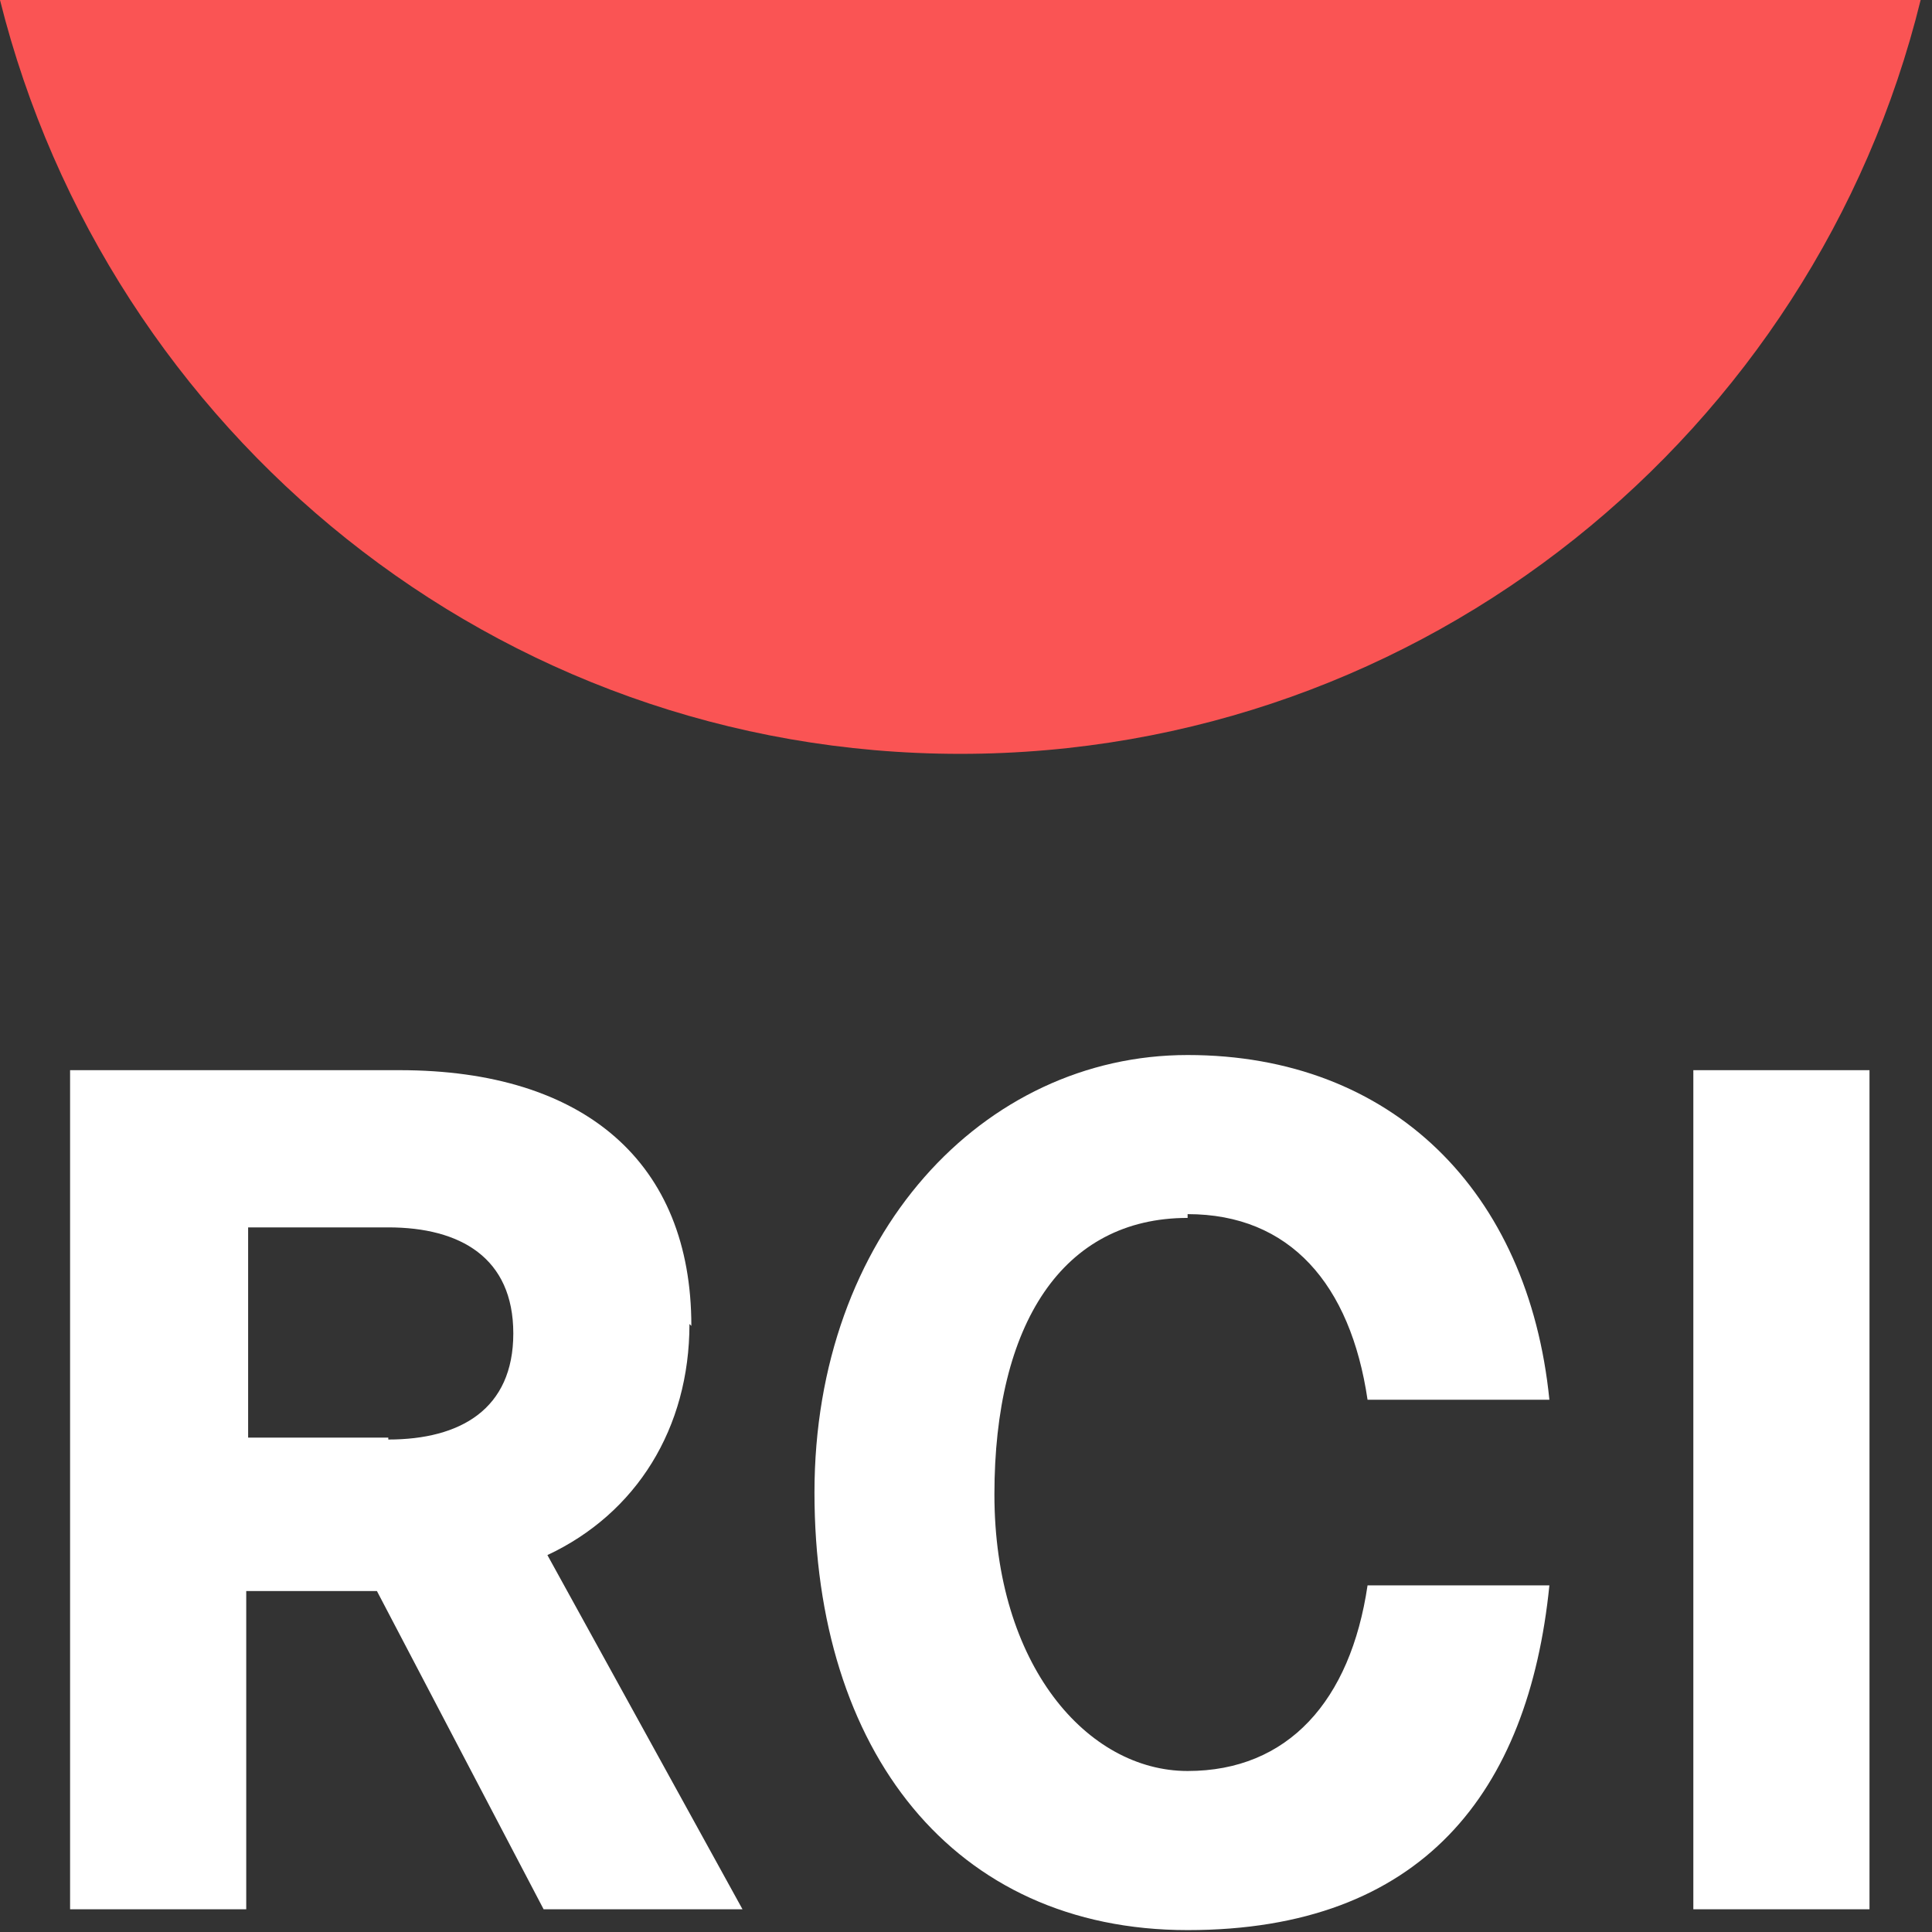
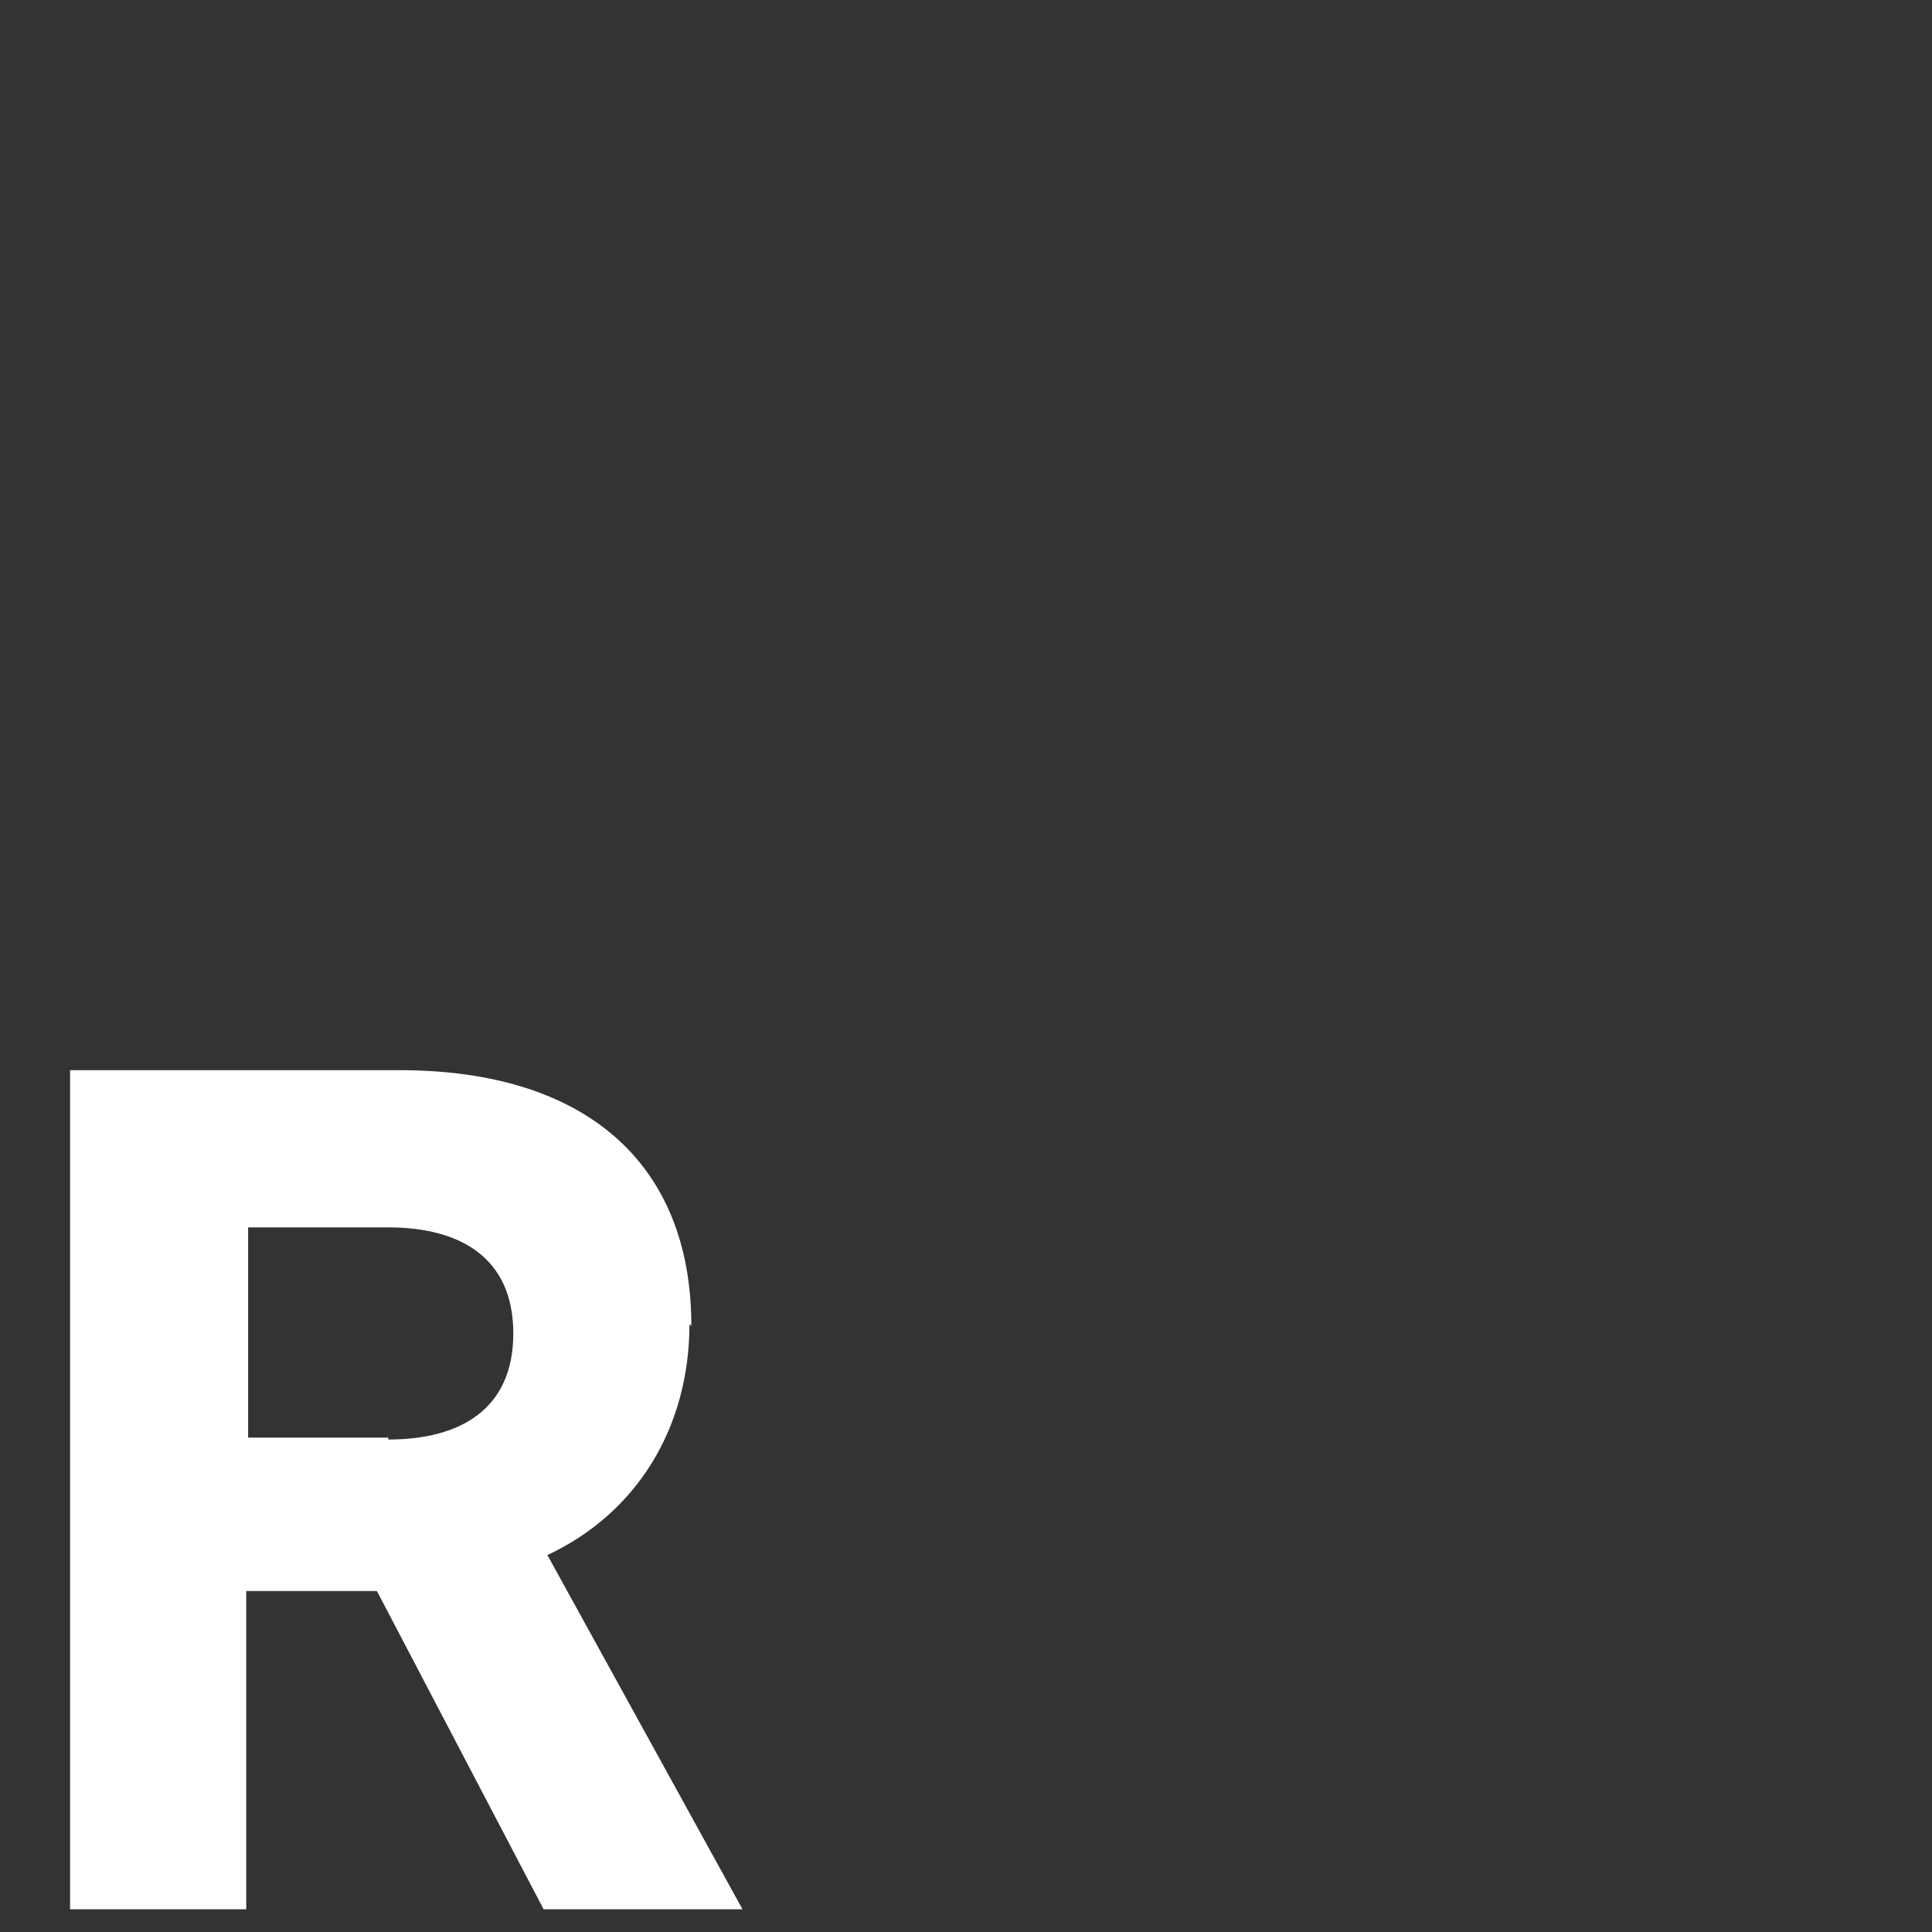
<svg xmlns="http://www.w3.org/2000/svg" id="Layer_1" version="1.1" viewBox="0 0 102 102">
  <rect x="0" y="0" width="102" height="102" fill="#333333" stroke="none" />
  <defs>
    <style>
      .st0 {
        fill: #fff;
      }

      .st1 {
        fill: #fa5454;
      }
    </style>
  </defs>
  <g id="contents_x2F_brand_x2F_rci_x2F_rci-rebrand">
    <path id="Fill-1" class="st0" d="M20.5,75.9h-7.4v-11.1h7.4c3.8,0,6.6,1.6,6.6,5.6s-2.8,5.6-6.6,5.6ZM36.5,70c0-8.6-5.6-13.5-15.4-13.5H3.7v44.3h9.3v-16.8h6.9l8.8,16.8h10.5l-10.3-18.7c4.7-2.2,7.5-6.7,7.5-12.2h0Z" />
-     <path id="Fill-2" class="st0" d="M62.7,64.1c5.4,0,8.6,3.7,9.5,9.8h9.6c-1.1-11-8.3-18.2-19.1-18.2s-19.7,9.5-19.7,23.1,7.3,23.1,19.7,23.1,18-7.3,19.1-18.2h-9.6c-.9,6.1-4.2,9.8-9.5,9.8s-10.2-5.6-10.2-14.6,3.6-14.6,10.2-14.6" />
-     <polygon id="Fill-3" class="st0" points="89.4 100.8 98.7 100.8 98.7 56.5 89.4 56.5 89.4 100.8" />
-     <path id="Fill-4" class="st1" d="M0,0c5.7,22.8,26.2,39.8,50.7,39.8S95.8,22.8,101.4,0H0" />
  </g>
</svg>